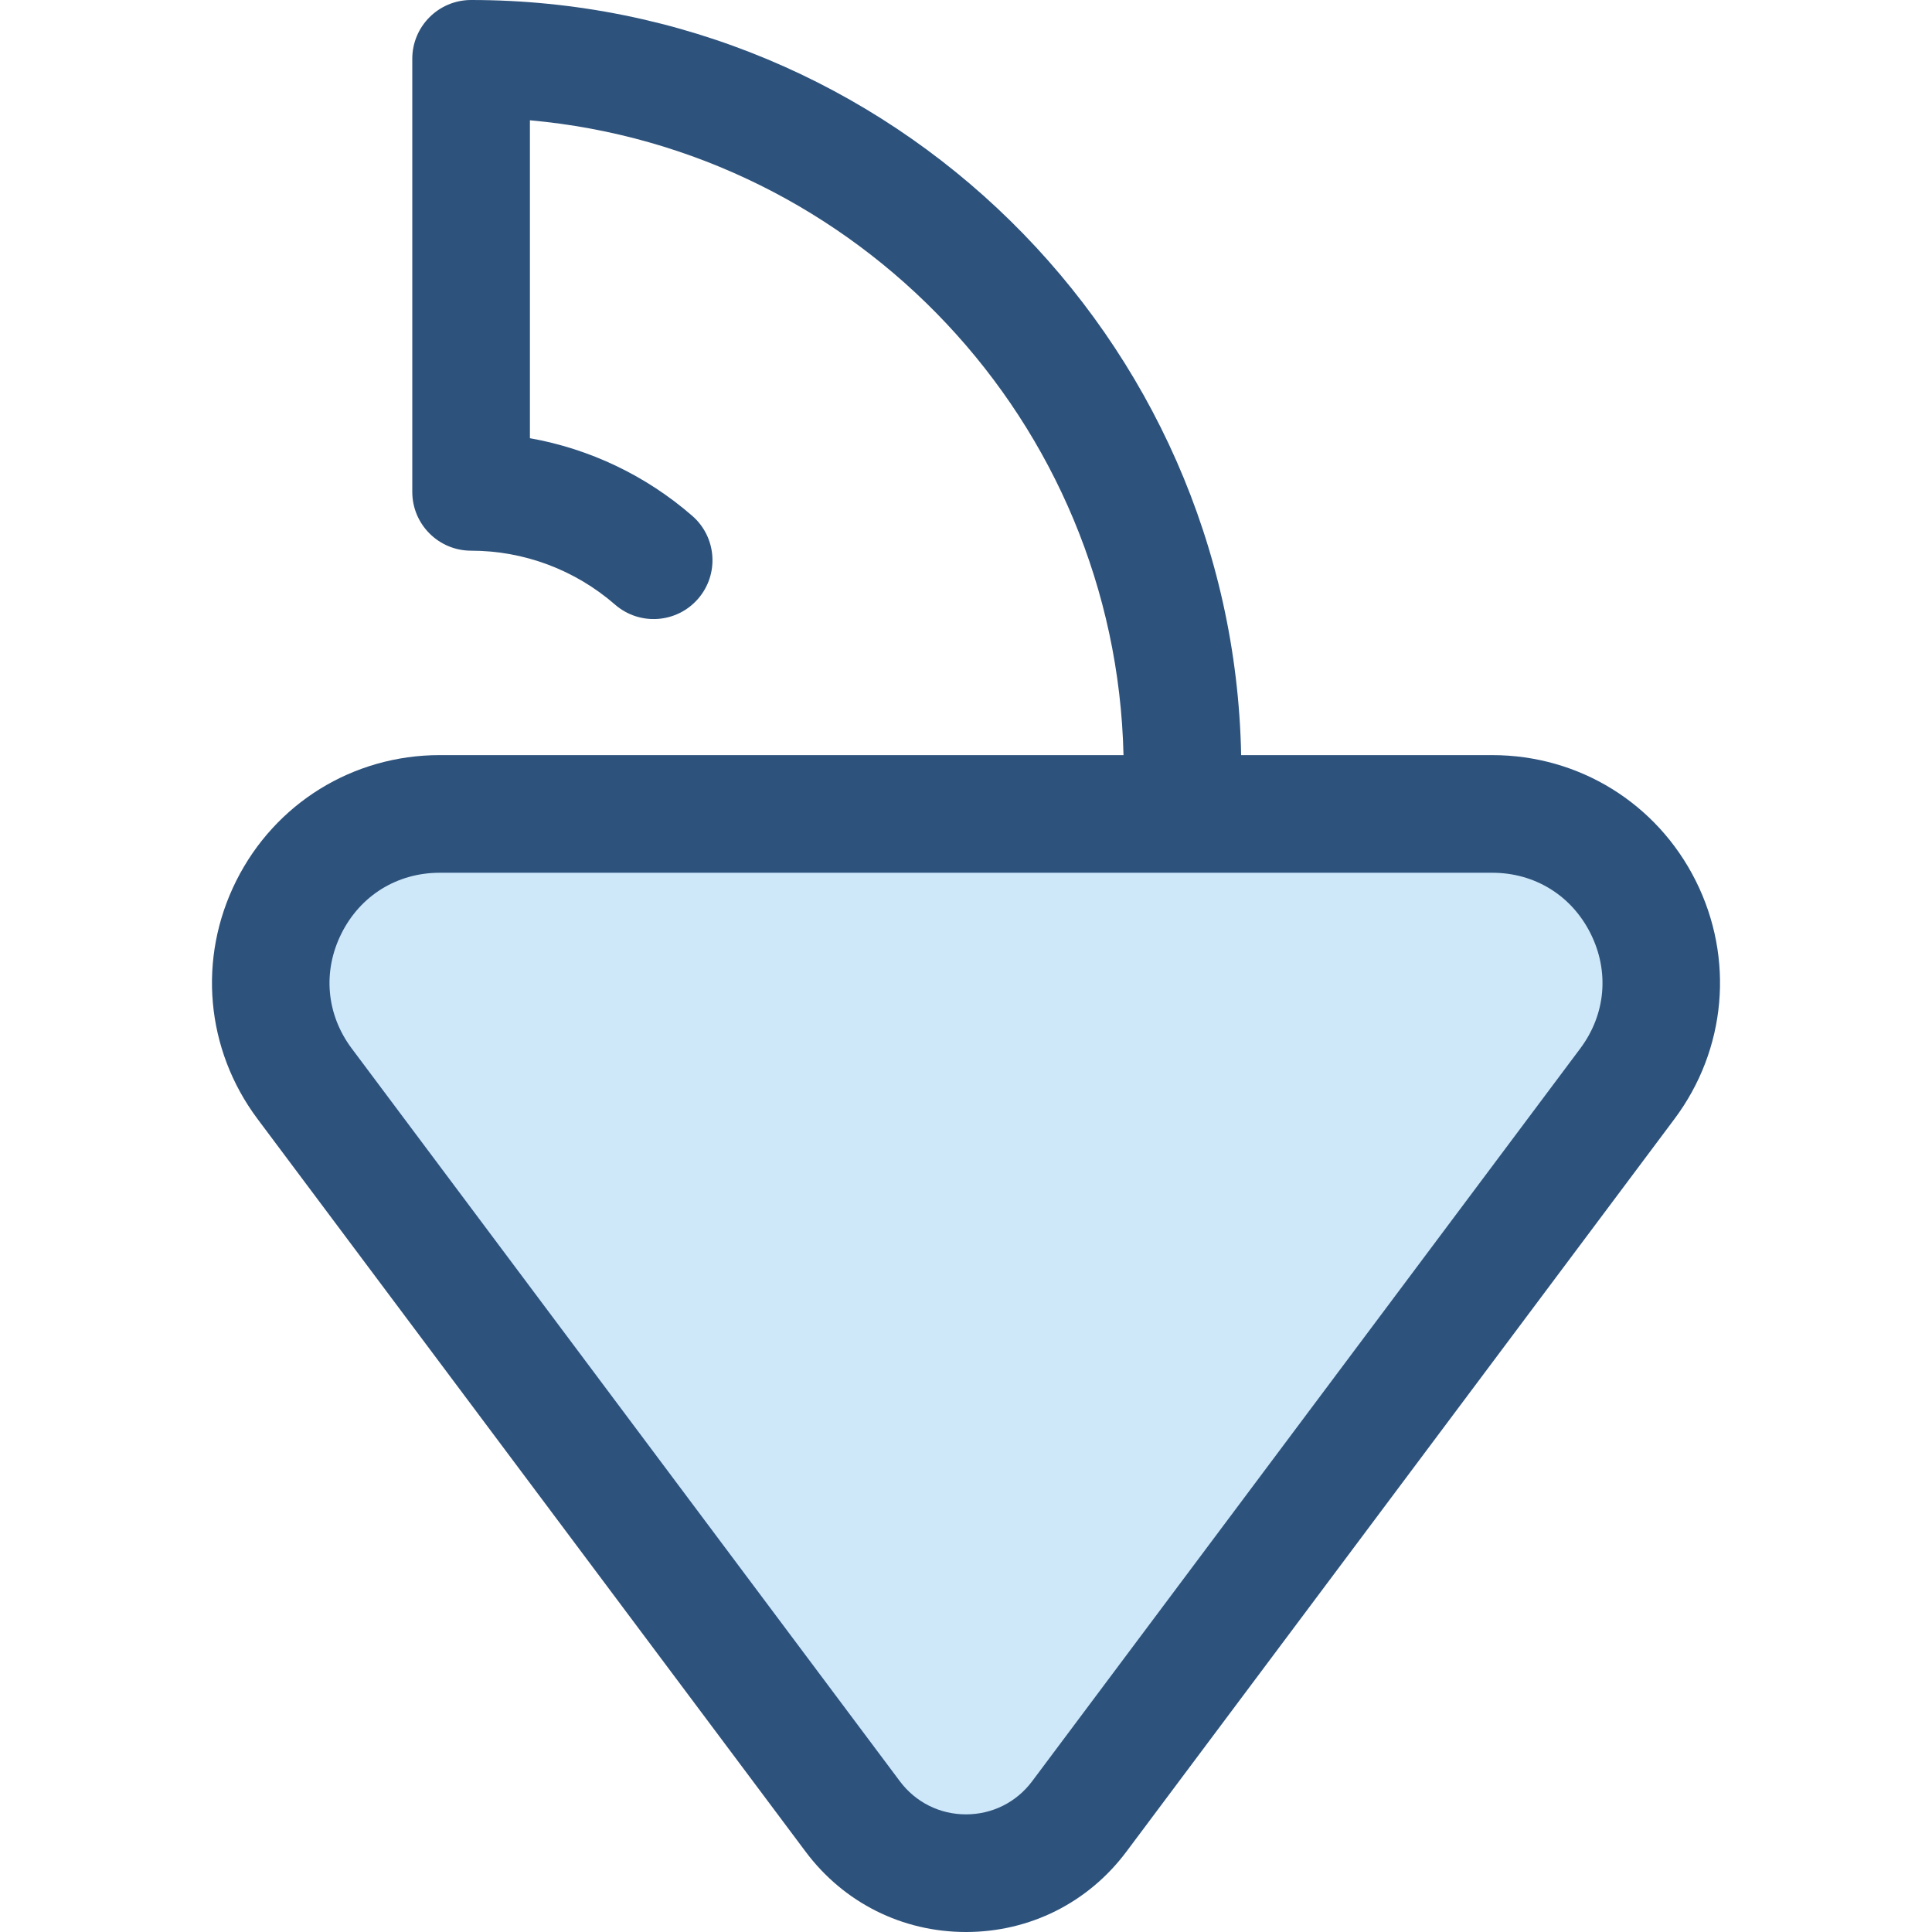
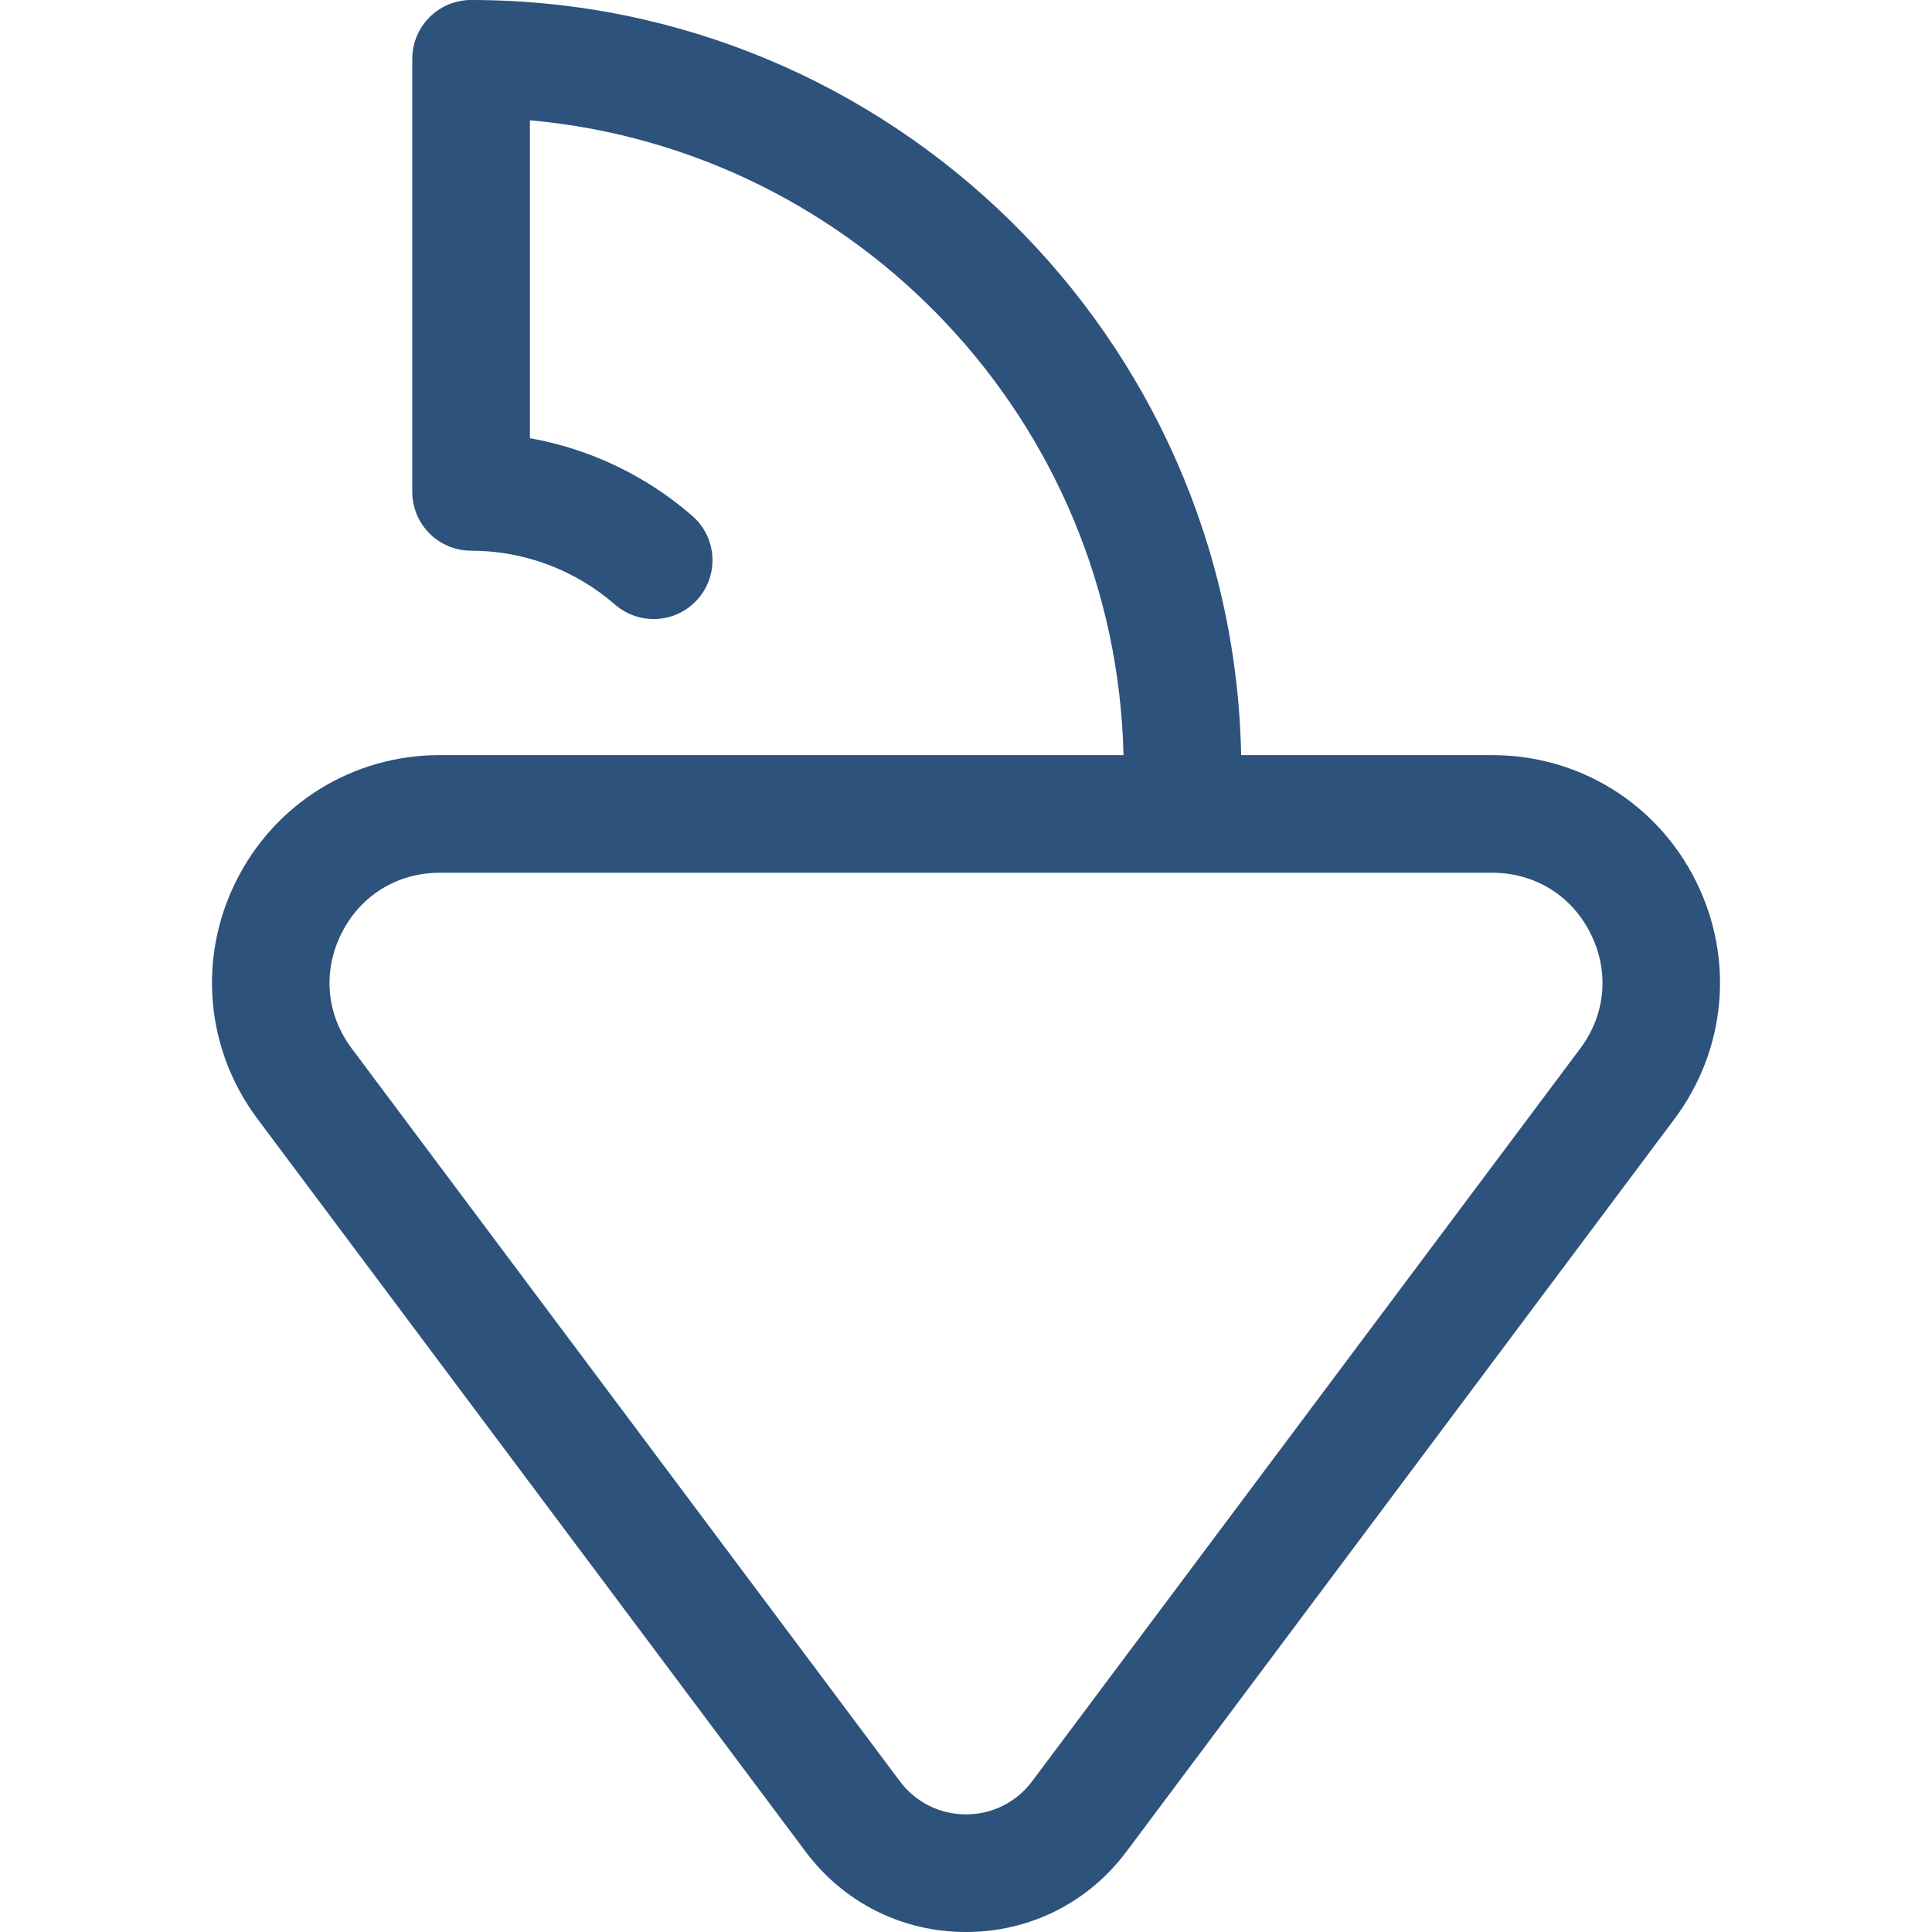
<svg xmlns="http://www.w3.org/2000/svg" version="1.1" id="Layer_1" x="0px" y="0px" viewBox="0 0 512 512" style="enable-background:new 0 0 512 512;" xml:space="preserve">
-   <path style="fill:#CEE8FA;" d="M116.532,215.7H395.47c36.816,0,57.855,42.009,35.803,71.491L286.019,481.379  c-14.993,20.043-45.041,20.043-60.034,0L80.729,287.191C58.677,257.709,79.714,215.7,116.532,215.7z" />
  <path style="fill:#2D527C;" d="M449.386,233.411c-10.286-20.54-30.946-33.298-53.916-33.298h-66.552  C326.773,89.402,236.06,0,124.847,0c-8.61,0-15.589,6.979-15.589,15.589v114.759c0,8.61,6.979,15.589,15.589,15.589  c14.01,0,27.556,5.074,38.143,14.29c6.496,5.654,16.342,4.97,21.993-1.525c5.653-6.494,4.97-16.34-1.525-21.993  c-12.293-10.699-27.185-17.765-43.024-20.577V31.875c86.772,7.791,155.289,79.949,157.307,168.237H116.53  c-22.97,0-43.63,12.76-53.916,33.298s-8.128,44.725,5.631,63.119l145.254,194.188c10.117,13.526,25.608,21.284,42.5,21.284  s32.383-7.759,42.5-21.284l145.254-194.188C457.514,278.135,459.671,253.949,449.386,233.411z M418.789,277.855L273.535,472.043  c-4.173,5.581-10.565,8.781-17.534,8.781c-6.97,0-13.36-3.2-17.534-8.781L93.212,277.855c-6.745-9.018-7.762-20.414-2.72-30.484  c5.041-10.07,14.777-16.081,26.038-16.081h278.94c11.261,0,20.995,6.011,26.038,16.081  C426.551,257.441,425.535,268.837,418.789,277.855z" />
  <g>
</g>
  <g>
</g>
  <g>
</g>
  <g>
</g>
  <g>
</g>
  <g>
</g>
  <g>
</g>
  <g>
</g>
  <g>
</g>
  <g>
</g>
  <g>
</g>
  <g>
</g>
  <g>
</g>
  <g>
</g>
  <g>
</g>
</svg>